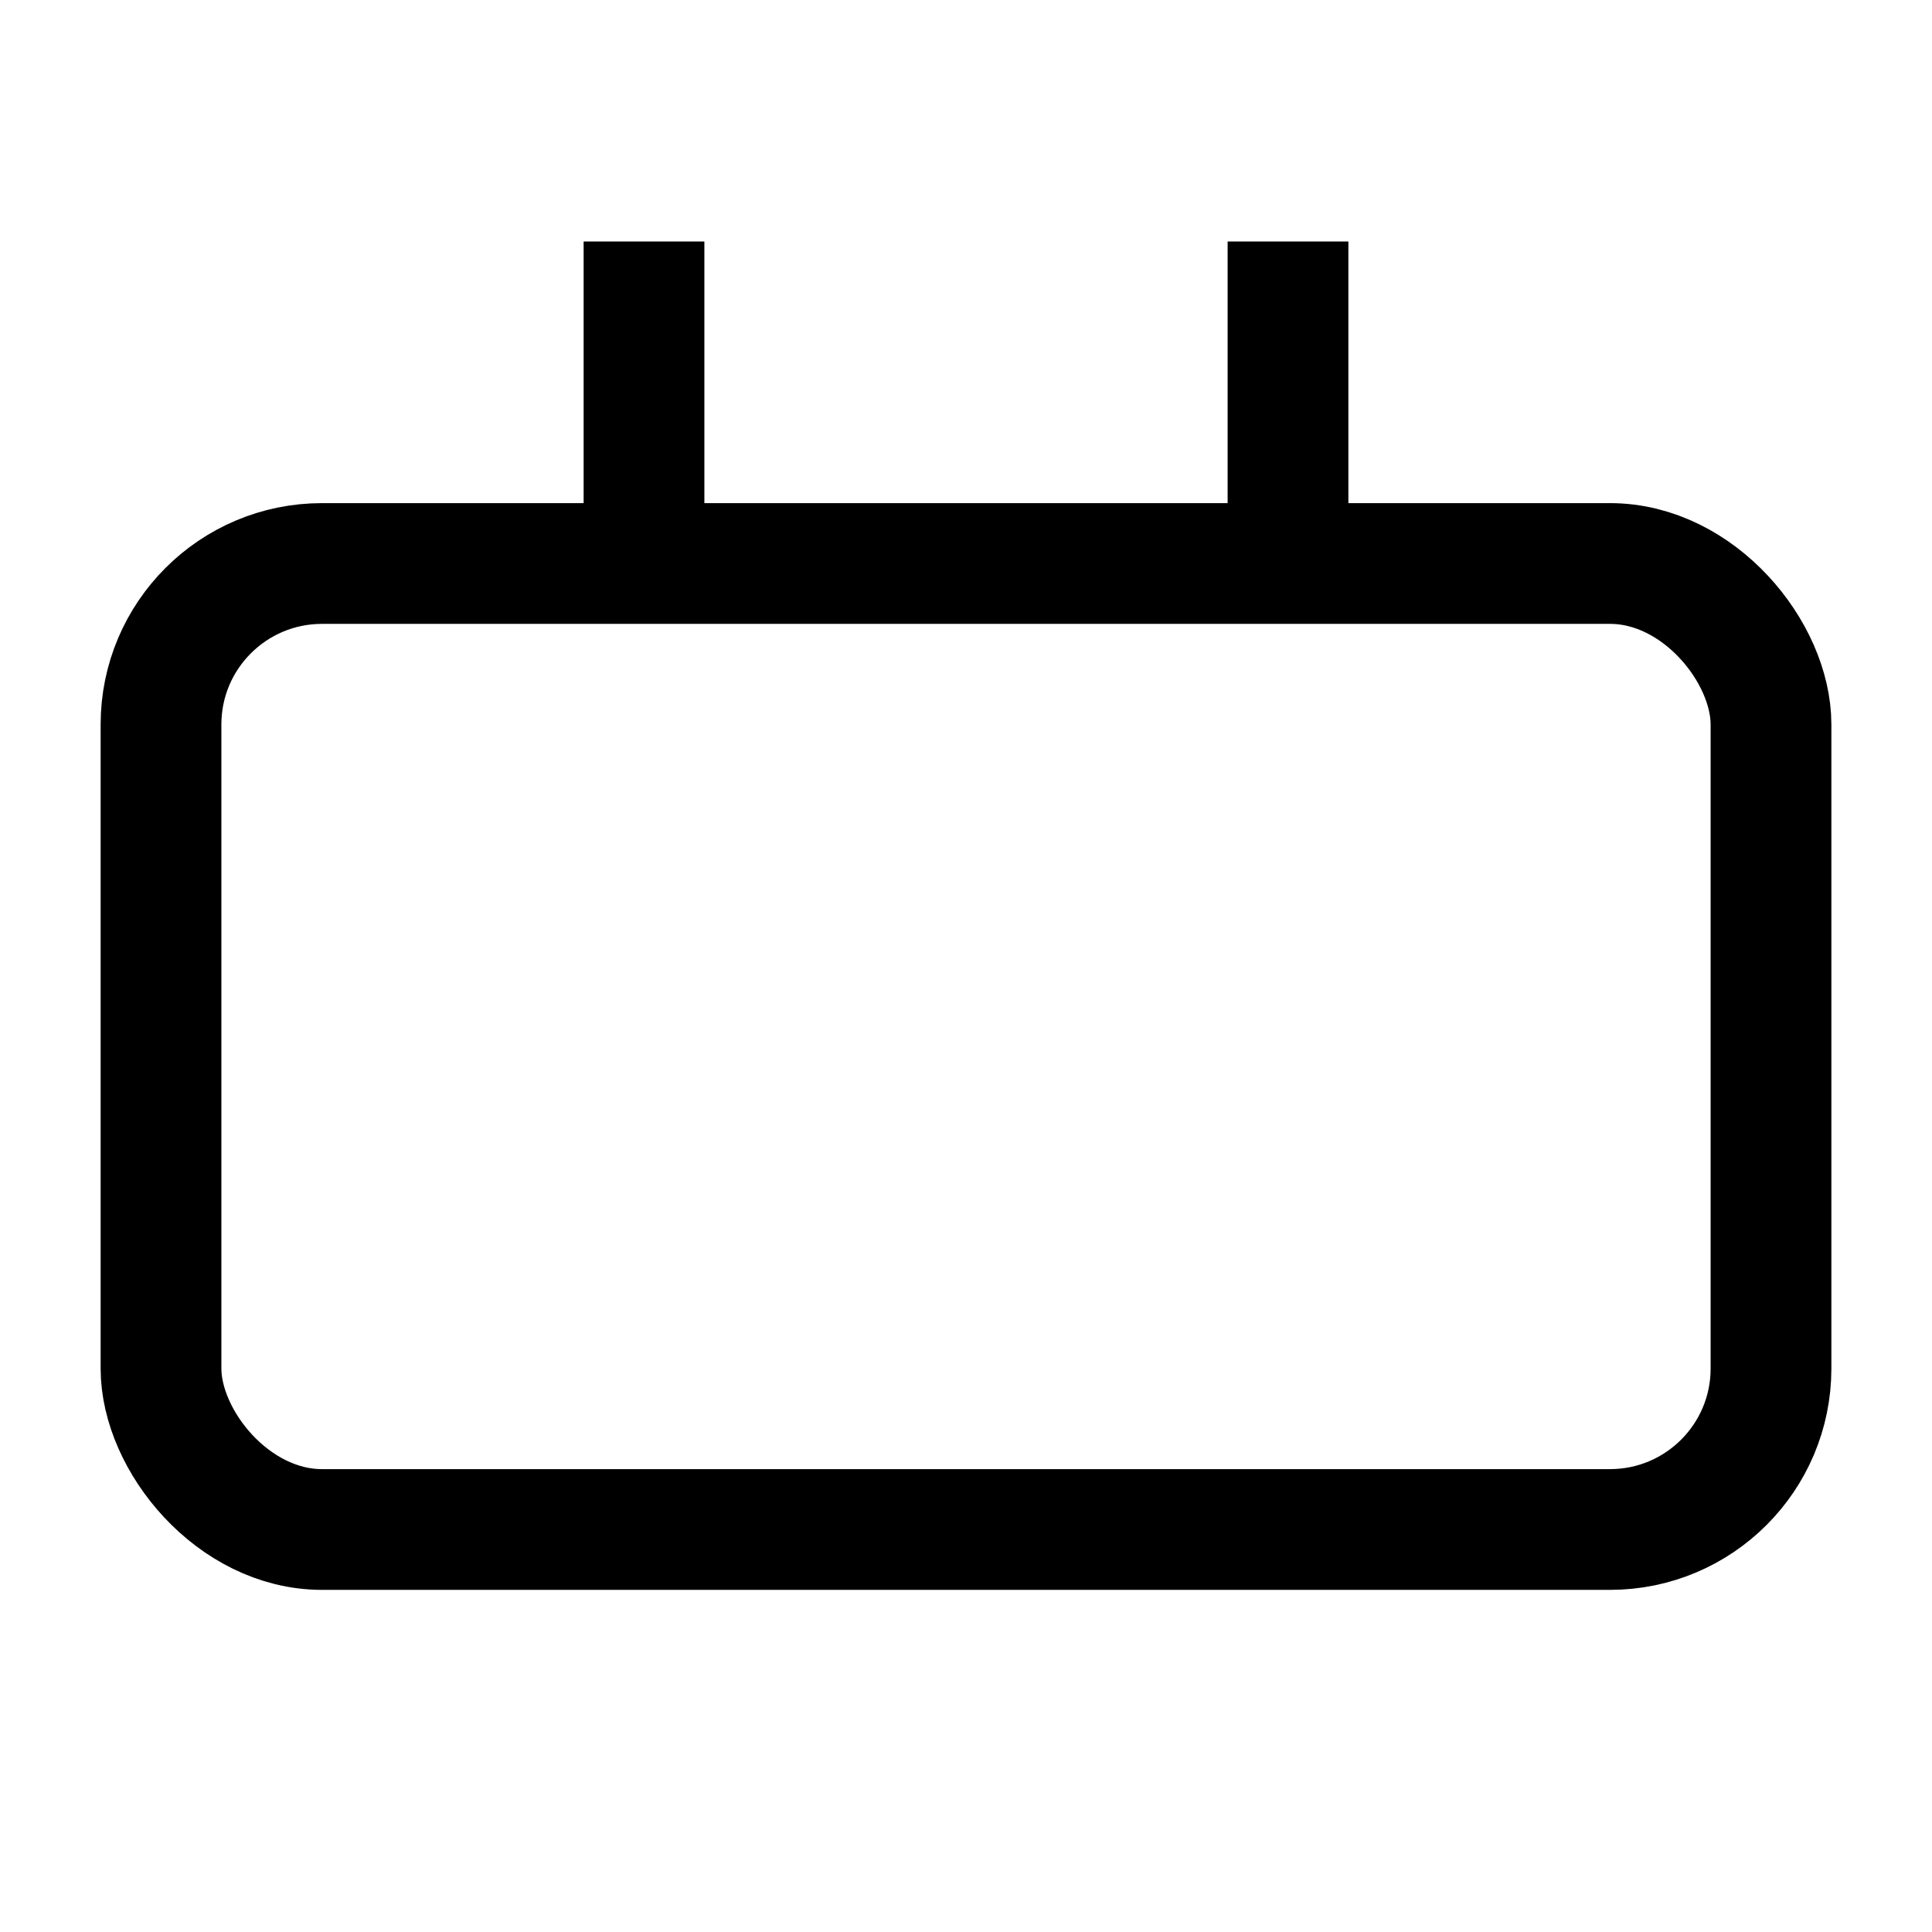
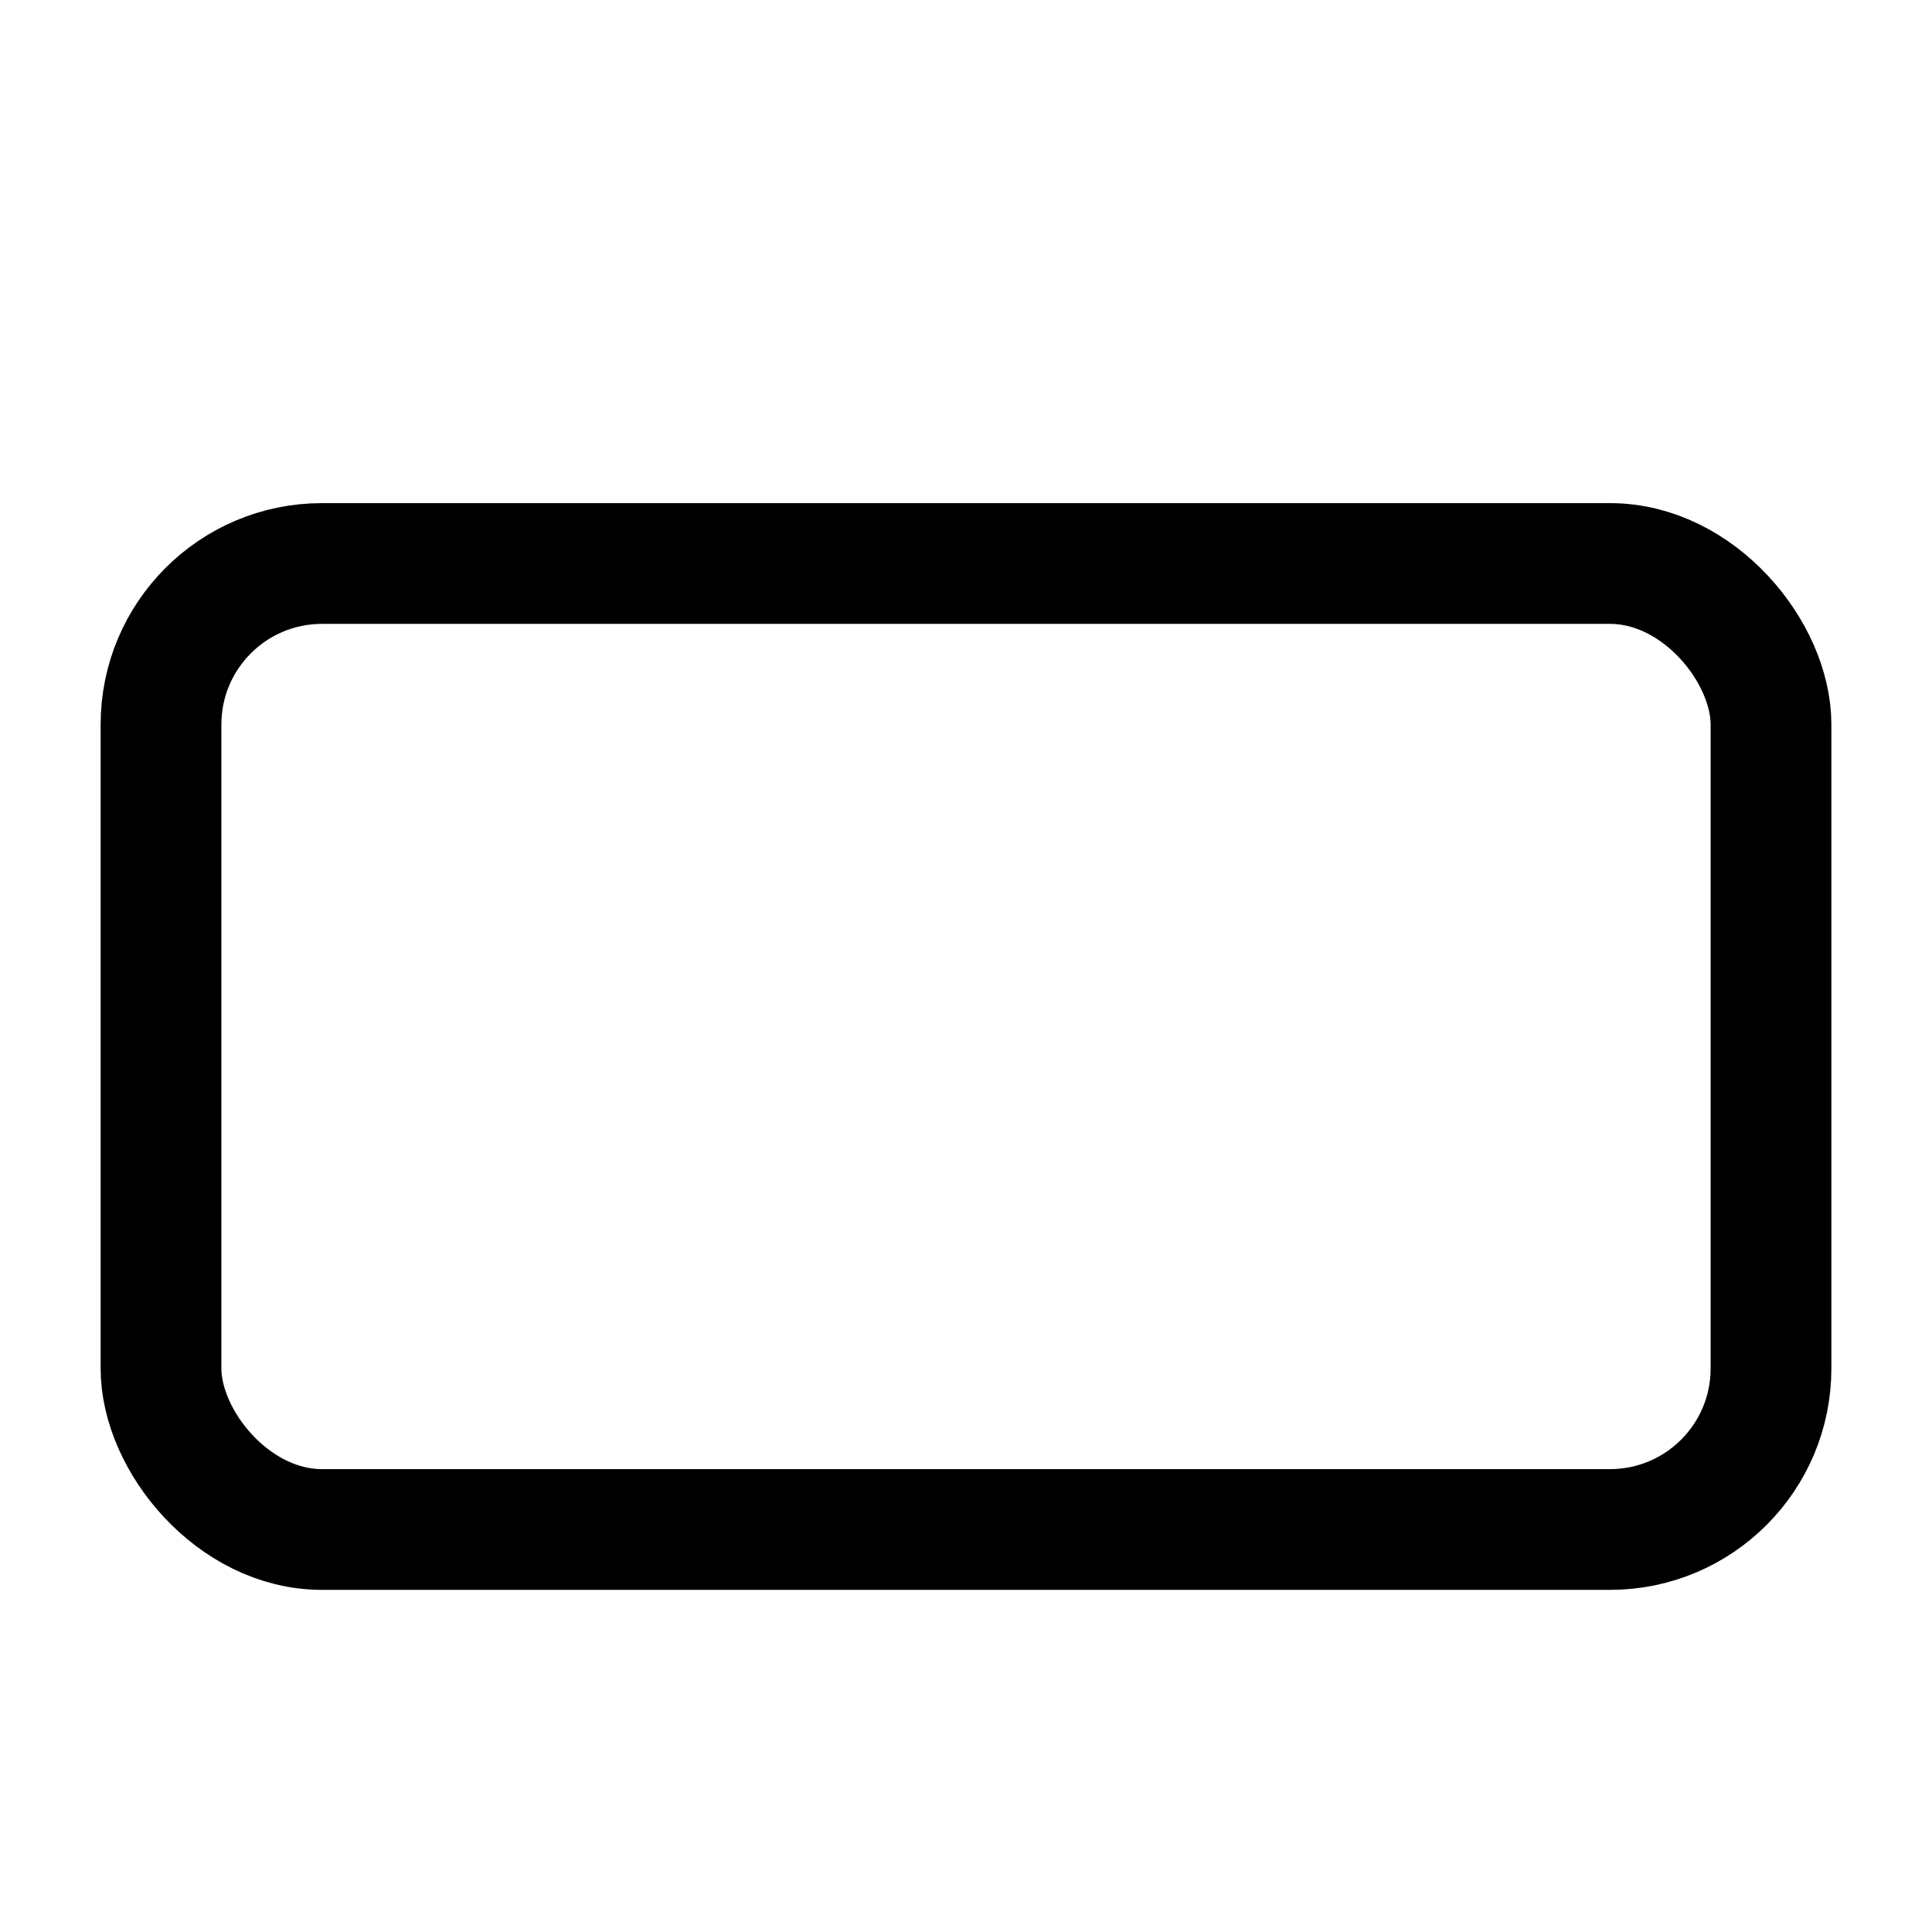
<svg xmlns="http://www.w3.org/2000/svg" viewBox="0 0 24 24" fill="none" stroke="currentColor" stroke-width="1.5">
  <rect x="2" y="7" width="20" height="12" rx="2" />
-   <path d="M16 3v4" />
-   <path d="M8 3v4" />
</svg>